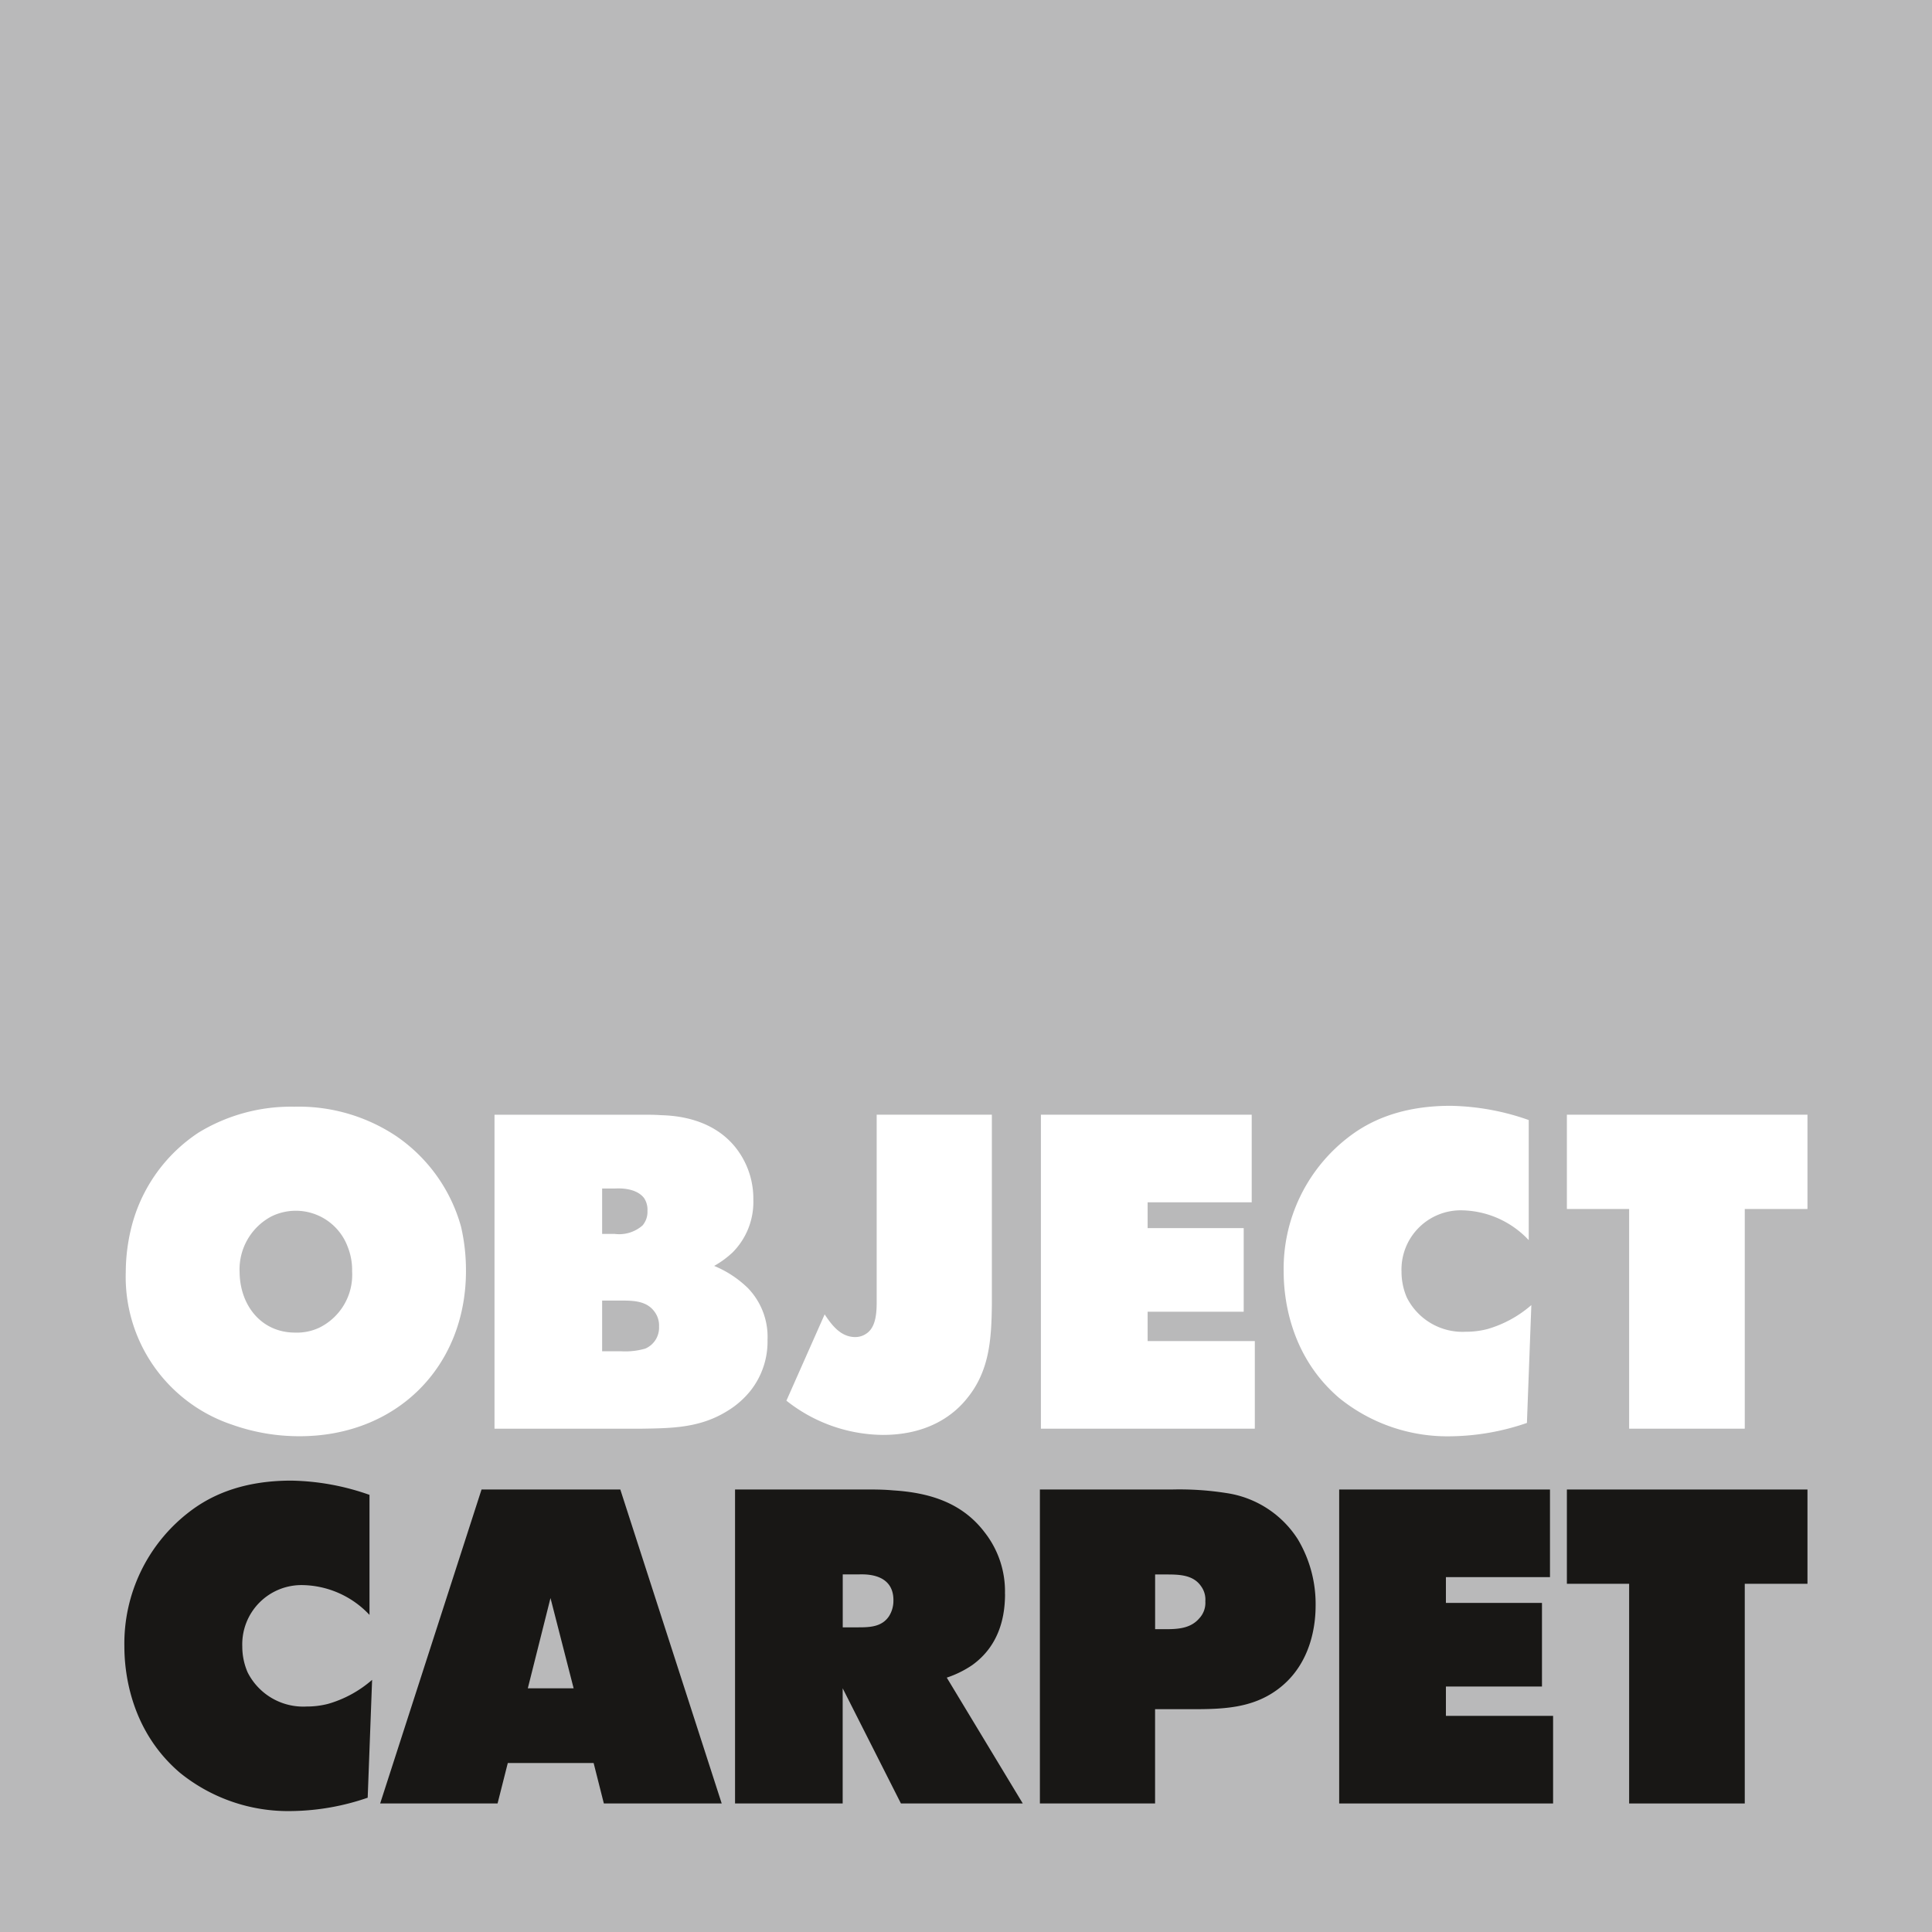
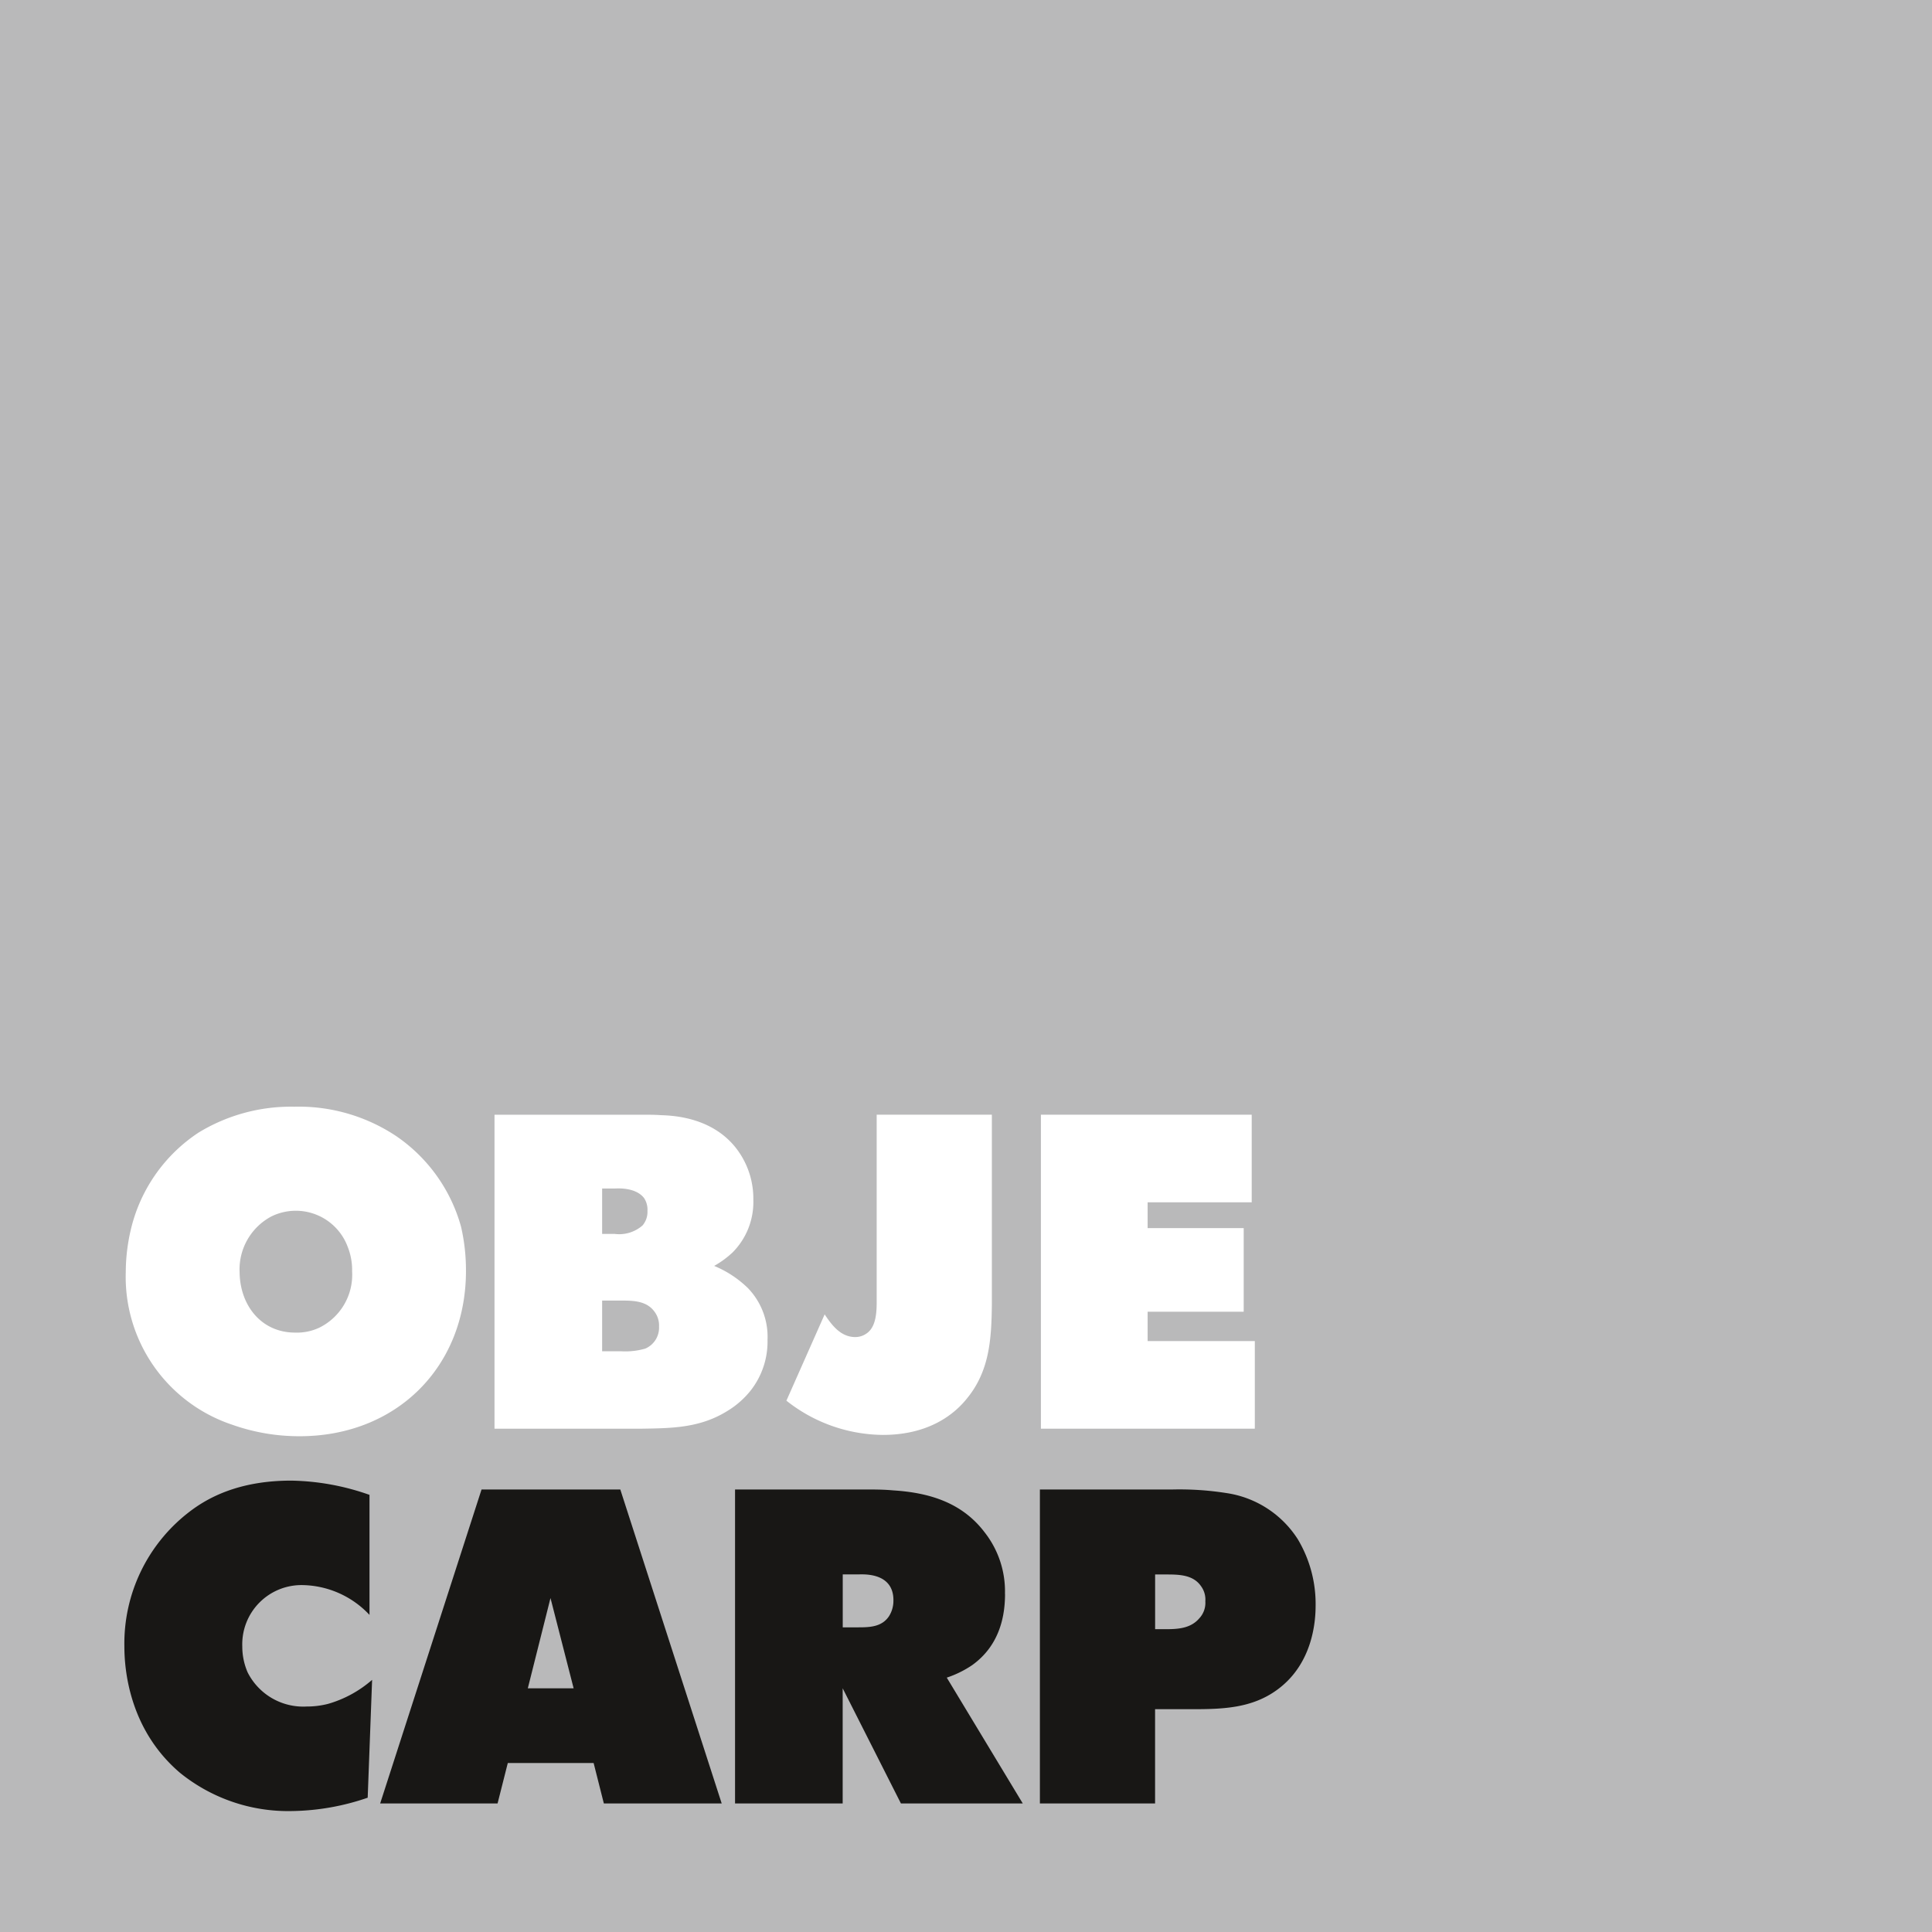
<svg xmlns="http://www.w3.org/2000/svg" id="Ebene_1" data-name="Ebene 1" viewBox="0 0 218.584 218.584">
  <rect x="0" y="0" width="218.584" height="218.584" fill="#808080" stroke="none" />
  <defs>
    <style>
      .cls-1 {
        fill: #b9b9ba;
      }

      .cls-2 {
        fill: #fff;
      }

      .cls-3 {
        fill: #181715;
      }
    </style>
  </defs>
  <title>83b71e0e-a567-4eb5-9b07-642b0936bda9</title>
  <g>
    <polygon class="cls-1" points="0 218.584 218.584 218.584 218.584 0 0 0 0 218.584 0 218.584" />
    <path class="cls-2" d="M52.718,143.777a21.775,21.775,0,0,0-.554-4.981,18.332,18.332,0,0,0-7.346-10.264A19.887,19.887,0,0,0,33.3,125.21a20.1,20.1,0,0,0-10.817,2.918,18.11,18.11,0,0,0-7.7,11.069,21.126,21.126,0,0,0-.554,4.73,17.629,17.629,0,0,0,12.025,17.258,22.688,22.688,0,0,0,7.648,1.308c10.918,0,18.818-7.8,18.818-18.717m-12.88.1a6.668,6.668,0,0,1-3.724,6.34,5.958,5.958,0,0,1-2.717.553c-3.874,0-6.239-3.119-6.289-6.793a6.788,6.788,0,0,1,3.573-6.339,6.262,6.262,0,0,1,8.654,3.422,7.105,7.105,0,0,1,.5,2.818" />
    <path class="cls-2" d="M82.816,141.765a8.078,8.078,0,0,0,2.415-6.038,9.294,9.294,0,0,0-1.56-5.283c-2.716-4.076-7.547-4.227-8.9-4.276-0.7-.051-1.459-0.051-2.164-0.051H55.948v35.522h16.7c3.472-.051,6.592-0.1,9.661-2.013a9.923,9.923,0,0,0,2.667-2.365,8.968,8.968,0,0,0,1.861-5.685,7.928,7.928,0,0,0-2.214-5.837,12.016,12.016,0,0,0-3.825-2.516,10.449,10.449,0,0,0,2.013-1.459m-9.56-4.78a2.356,2.356,0,0,1-.554,1.66,4.007,4.007,0,0,1-3.17.957H68.124v-5.133h1.409c0.2,0,2.315-.2,3.321,1.057a2.369,2.369,0,0,1,.4,1.459m1.308,13.081A2.574,2.574,0,0,1,73,152.582a8.2,8.2,0,0,1-2.716.3H68.124v-5.737h2.113c1.308,0,2.868,0,3.774,1.208a2.592,2.592,0,0,1,.553,1.71" />
    <path class="cls-2" d="M112.218,126.116H99.187V146.9c0,1.208.05,3.169-1.158,3.975a2.208,2.208,0,0,1-1.257.4c-1.661,0-2.667-1.359-3.472-2.566l-4.327,9.761a17.792,17.792,0,0,0,10.918,3.874c5.283,0,8.151-2.415,9.51-4.125,2.565-3.12,2.767-6.743,2.817-10.566V126.116h0Z" />
    <polygon class="cls-2" points="117.767 126.116 117.767 161.639 141.968 161.639 141.968 151.727 129.842 151.727 129.842 148.406 140.71 148.406 140.71 138.946 129.842 138.946 129.842 136.028 141.616 136.028 141.616 126.116 117.767 126.116 117.767 126.116" />
-     <path class="cls-2" d="M172.96,126.72a27.823,27.823,0,0,0-8.855-1.61c-6.037,0-9.56,2.012-11.572,3.572a18.764,18.764,0,0,0-7.3,15.2c0,2.516.5,9.358,6.289,14.29a19.444,19.444,0,0,0,12.679,4.327,27.283,27.283,0,0,0,8.553-1.51l0.5-13.333a13.057,13.057,0,0,1-4.981,2.716,9.621,9.621,0,0,1-2.415.3,7.052,7.052,0,0,1-6.692-3.875,7.341,7.341,0,0,1-.6-2.918,6.7,6.7,0,0,1,6.892-6.943,10.609,10.609,0,0,1,7.5,3.371V126.72h0Z" />
-     <polygon class="cls-2" points="204.495 126.116 177.275 126.116 177.275 136.783 184.319 136.783 184.319 161.639 197.4 161.639 197.4 136.783 204.495 136.783 204.495 126.116 204.495 126.116" />
    <path class="cls-3" d="M41.8,169.126a27.806,27.806,0,0,0-8.856-1.611c-6.038,0-9.56,2.013-11.572,3.573a18.765,18.765,0,0,0-7.3,15.195c0,2.516.5,9.358,6.29,14.289A19.443,19.443,0,0,0,33.045,204.9,27.313,27.313,0,0,0,41.6,203.39l0.5-13.334a13.044,13.044,0,0,1-4.981,2.717,9.635,9.635,0,0,1-2.415.3,7.048,7.048,0,0,1-6.692-3.874,7.338,7.338,0,0,1-.6-2.918,6.7,6.7,0,0,1,6.893-6.944,10.615,10.615,0,0,1,7.5,3.372V169.126h0Z" />
    <path class="cls-3" d="M81.653,204.043L70.181,168.521h-15.7L43.011,204.043H56.294l1.158-4.579h9.71l1.157,4.579H81.653ZM64.9,191.013H59.716L62.282,180.8,64.9,191.013h0Z" />
    <path class="cls-3" d="M113.7,180.346a10.806,10.806,0,0,0-2.315-7c-2.566-3.371-6.289-4.477-10.364-4.728-1.057-.1-2.114-0.1-3.17-0.1H83.162v35.522H95.339V191.012l6.591,13.031h13.786l-8.6-14.238a11.653,11.653,0,0,0,2.868-1.41c1.611-1.156,3.724-3.421,3.724-8.049m-12.629.7a3.243,3.243,0,0,1-.5,1.812c-0.805,1.207-2.163,1.257-3.472,1.257h-1.76v-5.987h1.71c0.5,0,4.025-.3,4.025,2.918" />
    <path class="cls-3" d="M148.847,181.653a14.286,14.286,0,0,0-2.012-7.5,11.575,11.575,0,0,0-8.1-5.233,34.092,34.092,0,0,0-6.139-.4H117.652v35.522h13.032V193.376h4.226c3.421,0,6.742-.1,9.61-2.213,4.125-3.019,4.327-8,4.327-9.51m-12.478-.5a2.57,2.57,0,0,1-.7,1.962c-0.956,1.108-2.365,1.208-3.723,1.208h-1.257v-6.189h1.207c1.409,0,3.07,0,3.975,1.308a2.554,2.554,0,0,1,.5,1.711" />
-     <polygon class="cls-3" points="151.513 168.521 151.513 204.043 175.715 204.043 175.715 194.131 163.589 194.131 163.589 190.812 174.457 190.812 174.457 181.352 163.589 181.352 163.589 178.434 175.363 178.434 175.363 168.521 151.513 168.521 151.513 168.521" />
-     <polygon class="cls-3" points="204.495 168.521 177.275 168.521 177.275 179.188 184.319 179.188 184.319 204.043 197.4 204.043 197.4 179.188 204.495 179.188 204.495 168.521 204.495 168.521" />
  </g>
</svg>